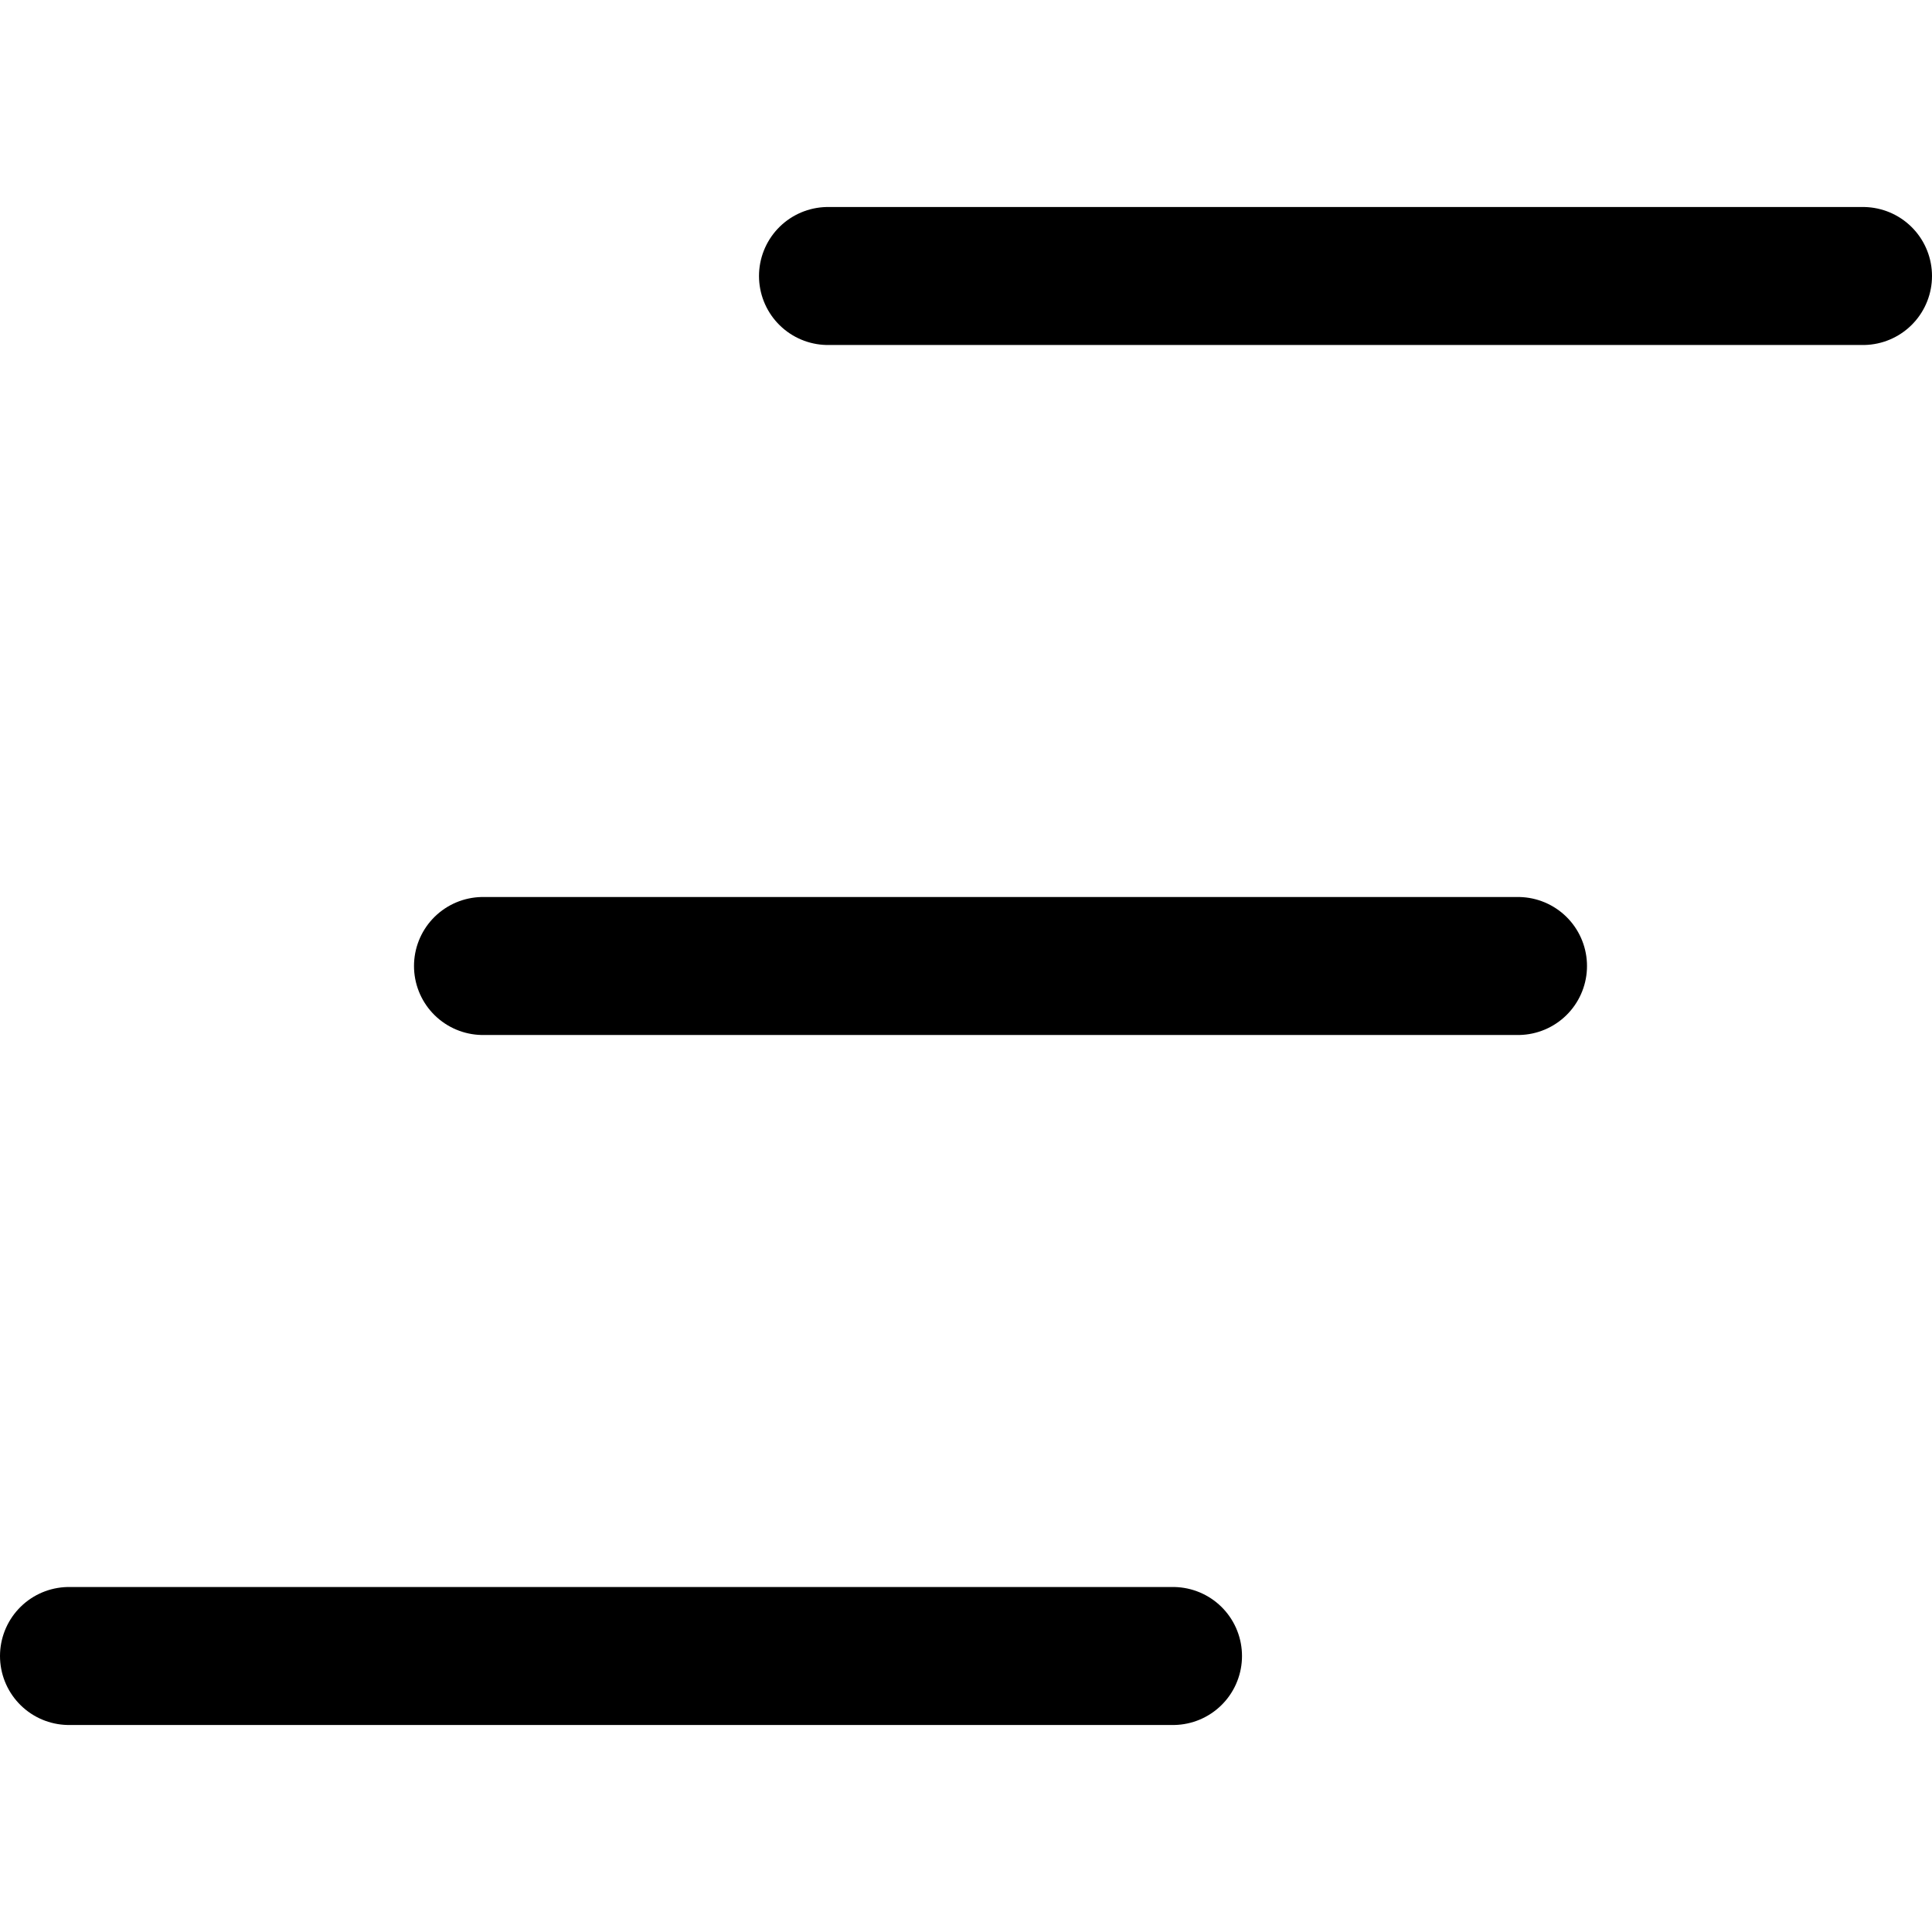
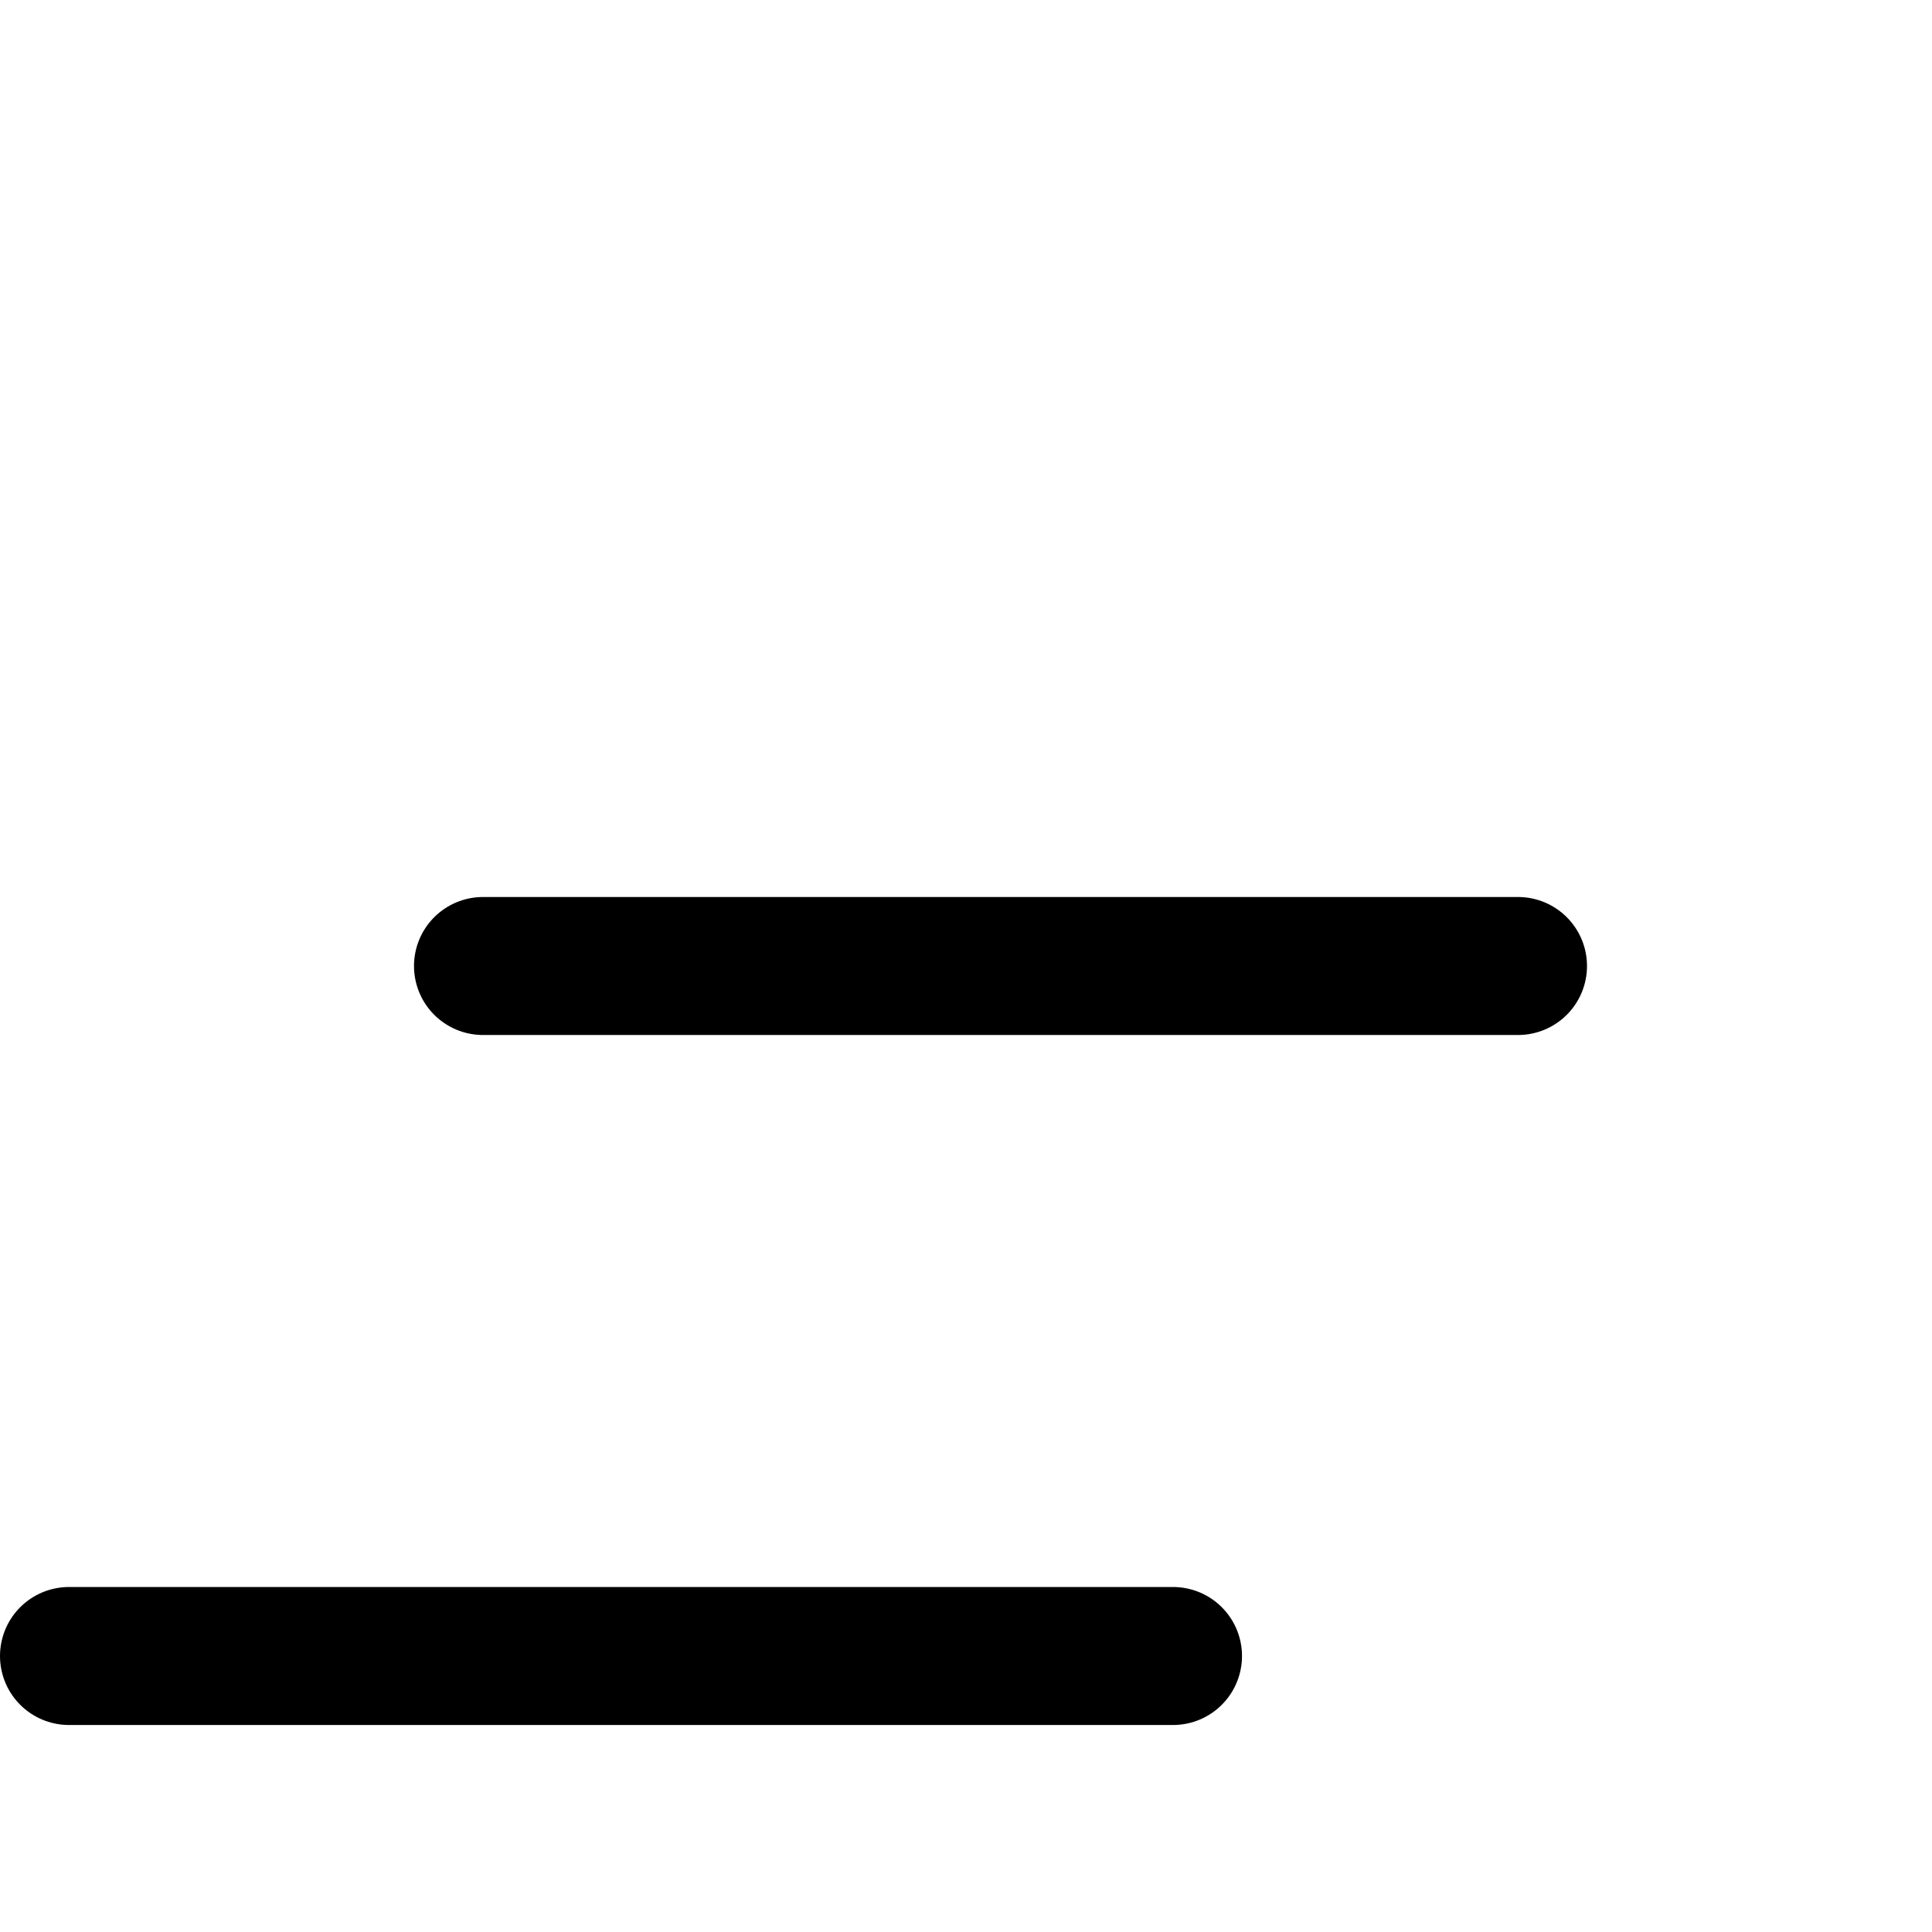
<svg xmlns="http://www.w3.org/2000/svg" viewBox="0 0 14 14">
  <g transform="matrix(1,0,0,1,0,0)">
    <g>
-       <line x1="13.5" y1="2" x2="6" y2="2" style="fill: none;stroke: #000000;stroke-linecap: round;stroke-linejoin: round" />
      <line x1="11" y1="7" x2="3.5" y2="7" style="fill: none;stroke: #000000;stroke-linecap: round;stroke-linejoin: round" />
      <line x1="8.5" y1="12" x2="0.5" y2="12" style="fill: none;stroke: #000000;stroke-linecap: round;stroke-linejoin: round" />
    </g>
  </g>
</svg>